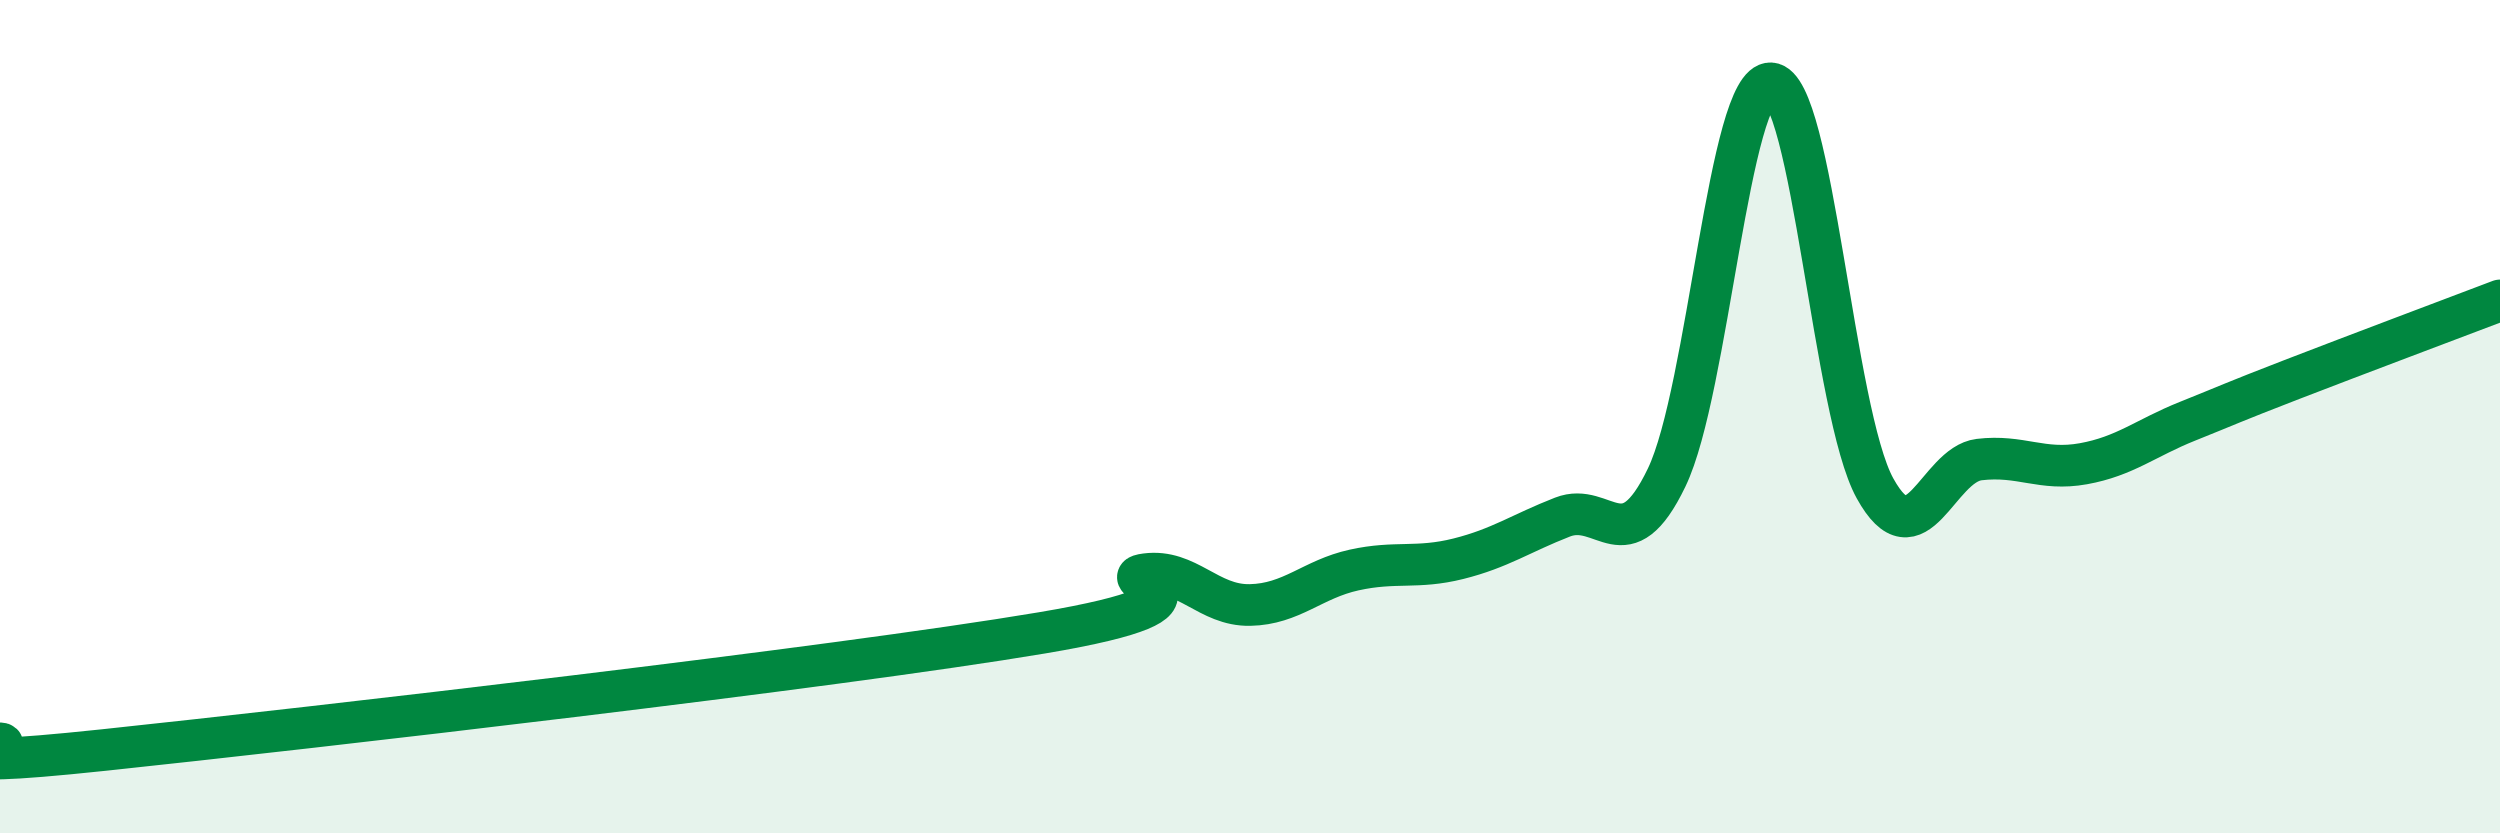
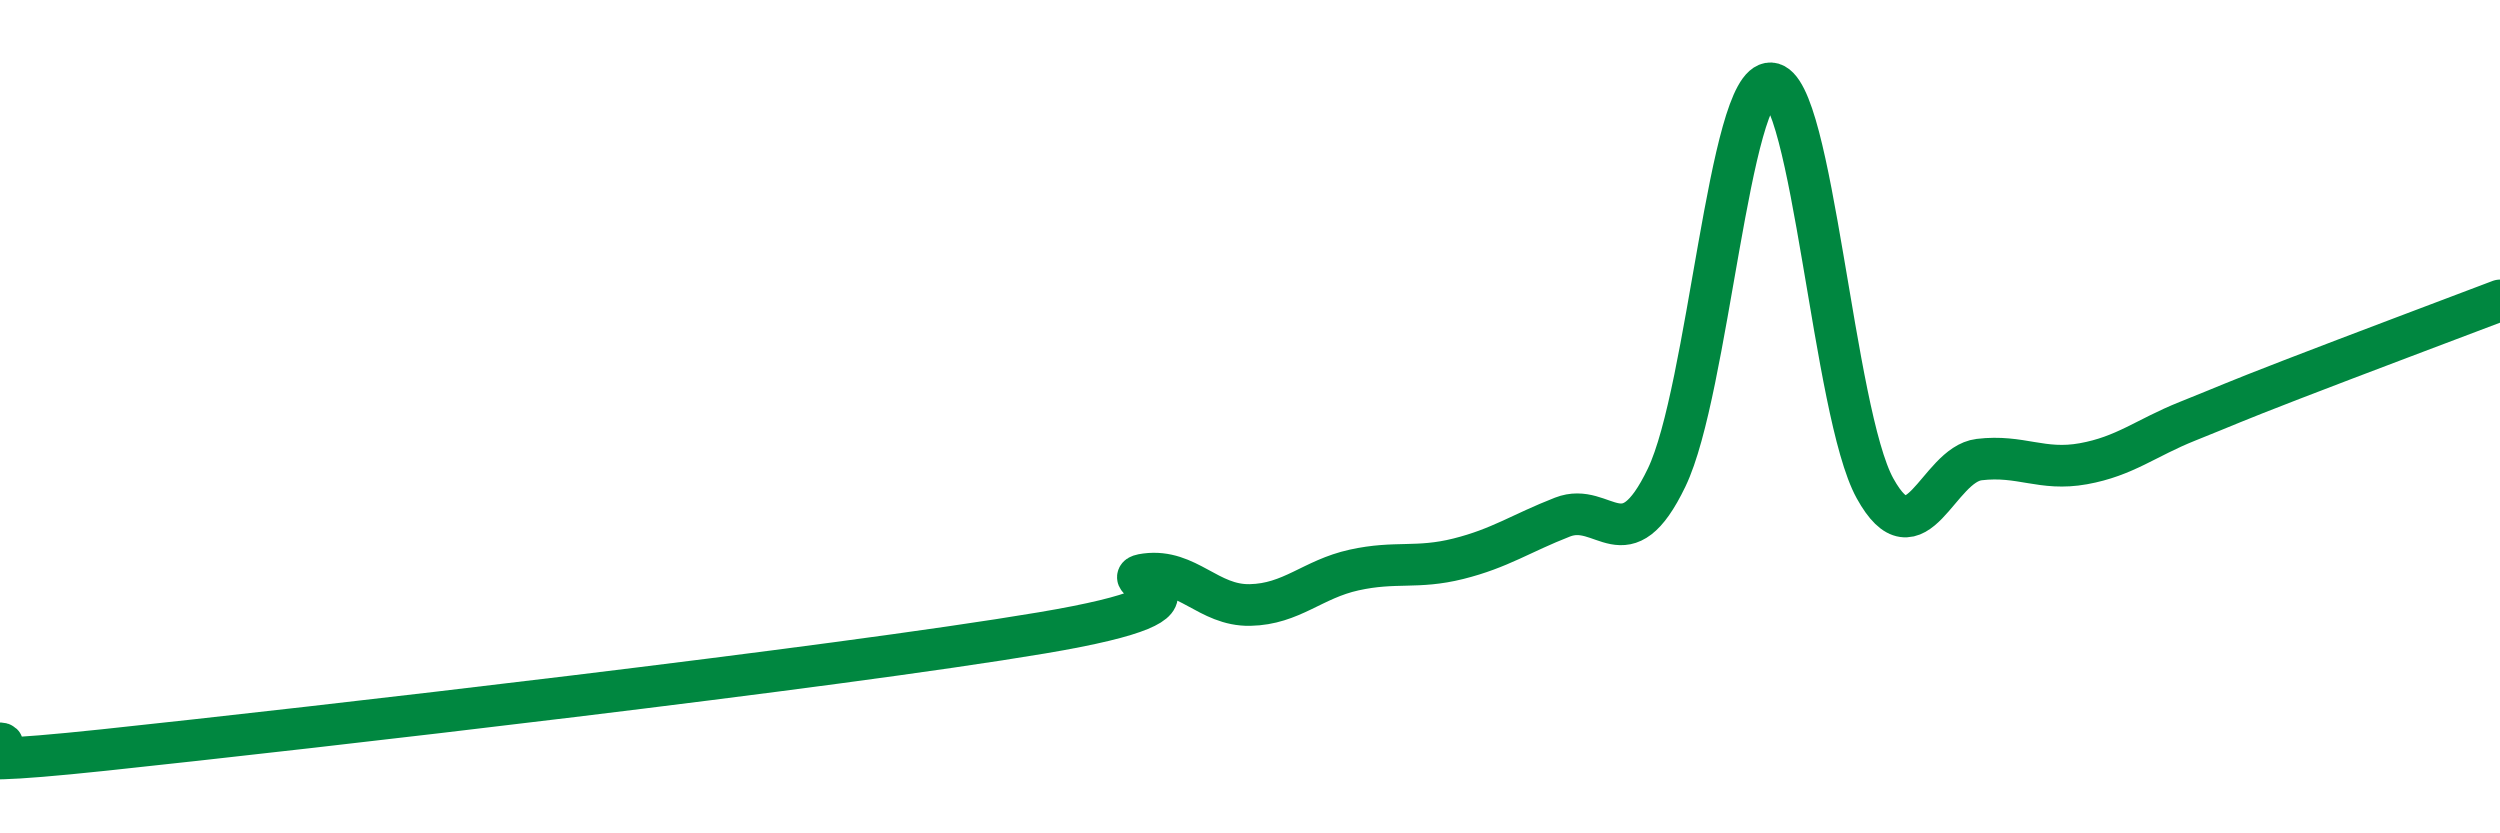
<svg xmlns="http://www.w3.org/2000/svg" width="60" height="20" viewBox="0 0 60 20">
-   <path d="M 0,17.84 C 0.5,17.87 -2.5,18.53 2.5,18 C 7.5,17.47 20,16.03 25,15.19 C 30,14.35 26.5,13.91 27.5,13.78 C 28.5,13.65 29,14.54 30,14.52 C 31,14.5 31.5,13.9 32.5,13.68 C 33.5,13.46 34,13.66 35,13.41 C 36,13.16 36.5,12.8 37.5,12.41 C 38.5,12.02 39,13.54 40,11.46 C 41,9.38 41.5,1.95 42.5,2 C 43.5,2.05 44,9.91 45,11.72 C 46,13.53 46.5,11.15 47.5,11.03 C 48.5,10.91 49,11.31 50,11.13 C 51,10.95 51.5,10.51 52.5,10.11 C 53.5,9.71 53.5,9.69 55,9.11 C 56.5,8.53 59,7.59 60,7.21L60 20L0 20Z" fill="#008740" opacity="0.1" stroke-linecap="round" stroke-linejoin="round" />
  <path d="M 0,17.84 C 0.5,17.87 -2.5,18.53 2.5,18 C 7.5,17.47 20,16.03 25,15.19 C 30,14.35 26.5,13.91 27.5,13.78 C 28.5,13.65 29,14.54 30,14.52 C 31,14.5 31.5,13.9 32.5,13.68 C 33.5,13.46 34,13.66 35,13.41 C 36,13.16 36.5,12.8 37.5,12.41 C 38.5,12.02 39,13.54 40,11.46 C 41,9.38 41.5,1.95 42.5,2 C 43.5,2.05 44,9.91 45,11.72 C 46,13.53 46.5,11.15 47.5,11.03 C 48.5,10.91 49,11.31 50,11.13 C 51,10.95 51.5,10.51 52.5,10.11 C 53.5,9.71 53.5,9.69 55,9.11 C 56.5,8.53 59,7.59 60,7.21" stroke="#008740" stroke-width="1" fill="none" stroke-linecap="round" stroke-linejoin="round" />
</svg>